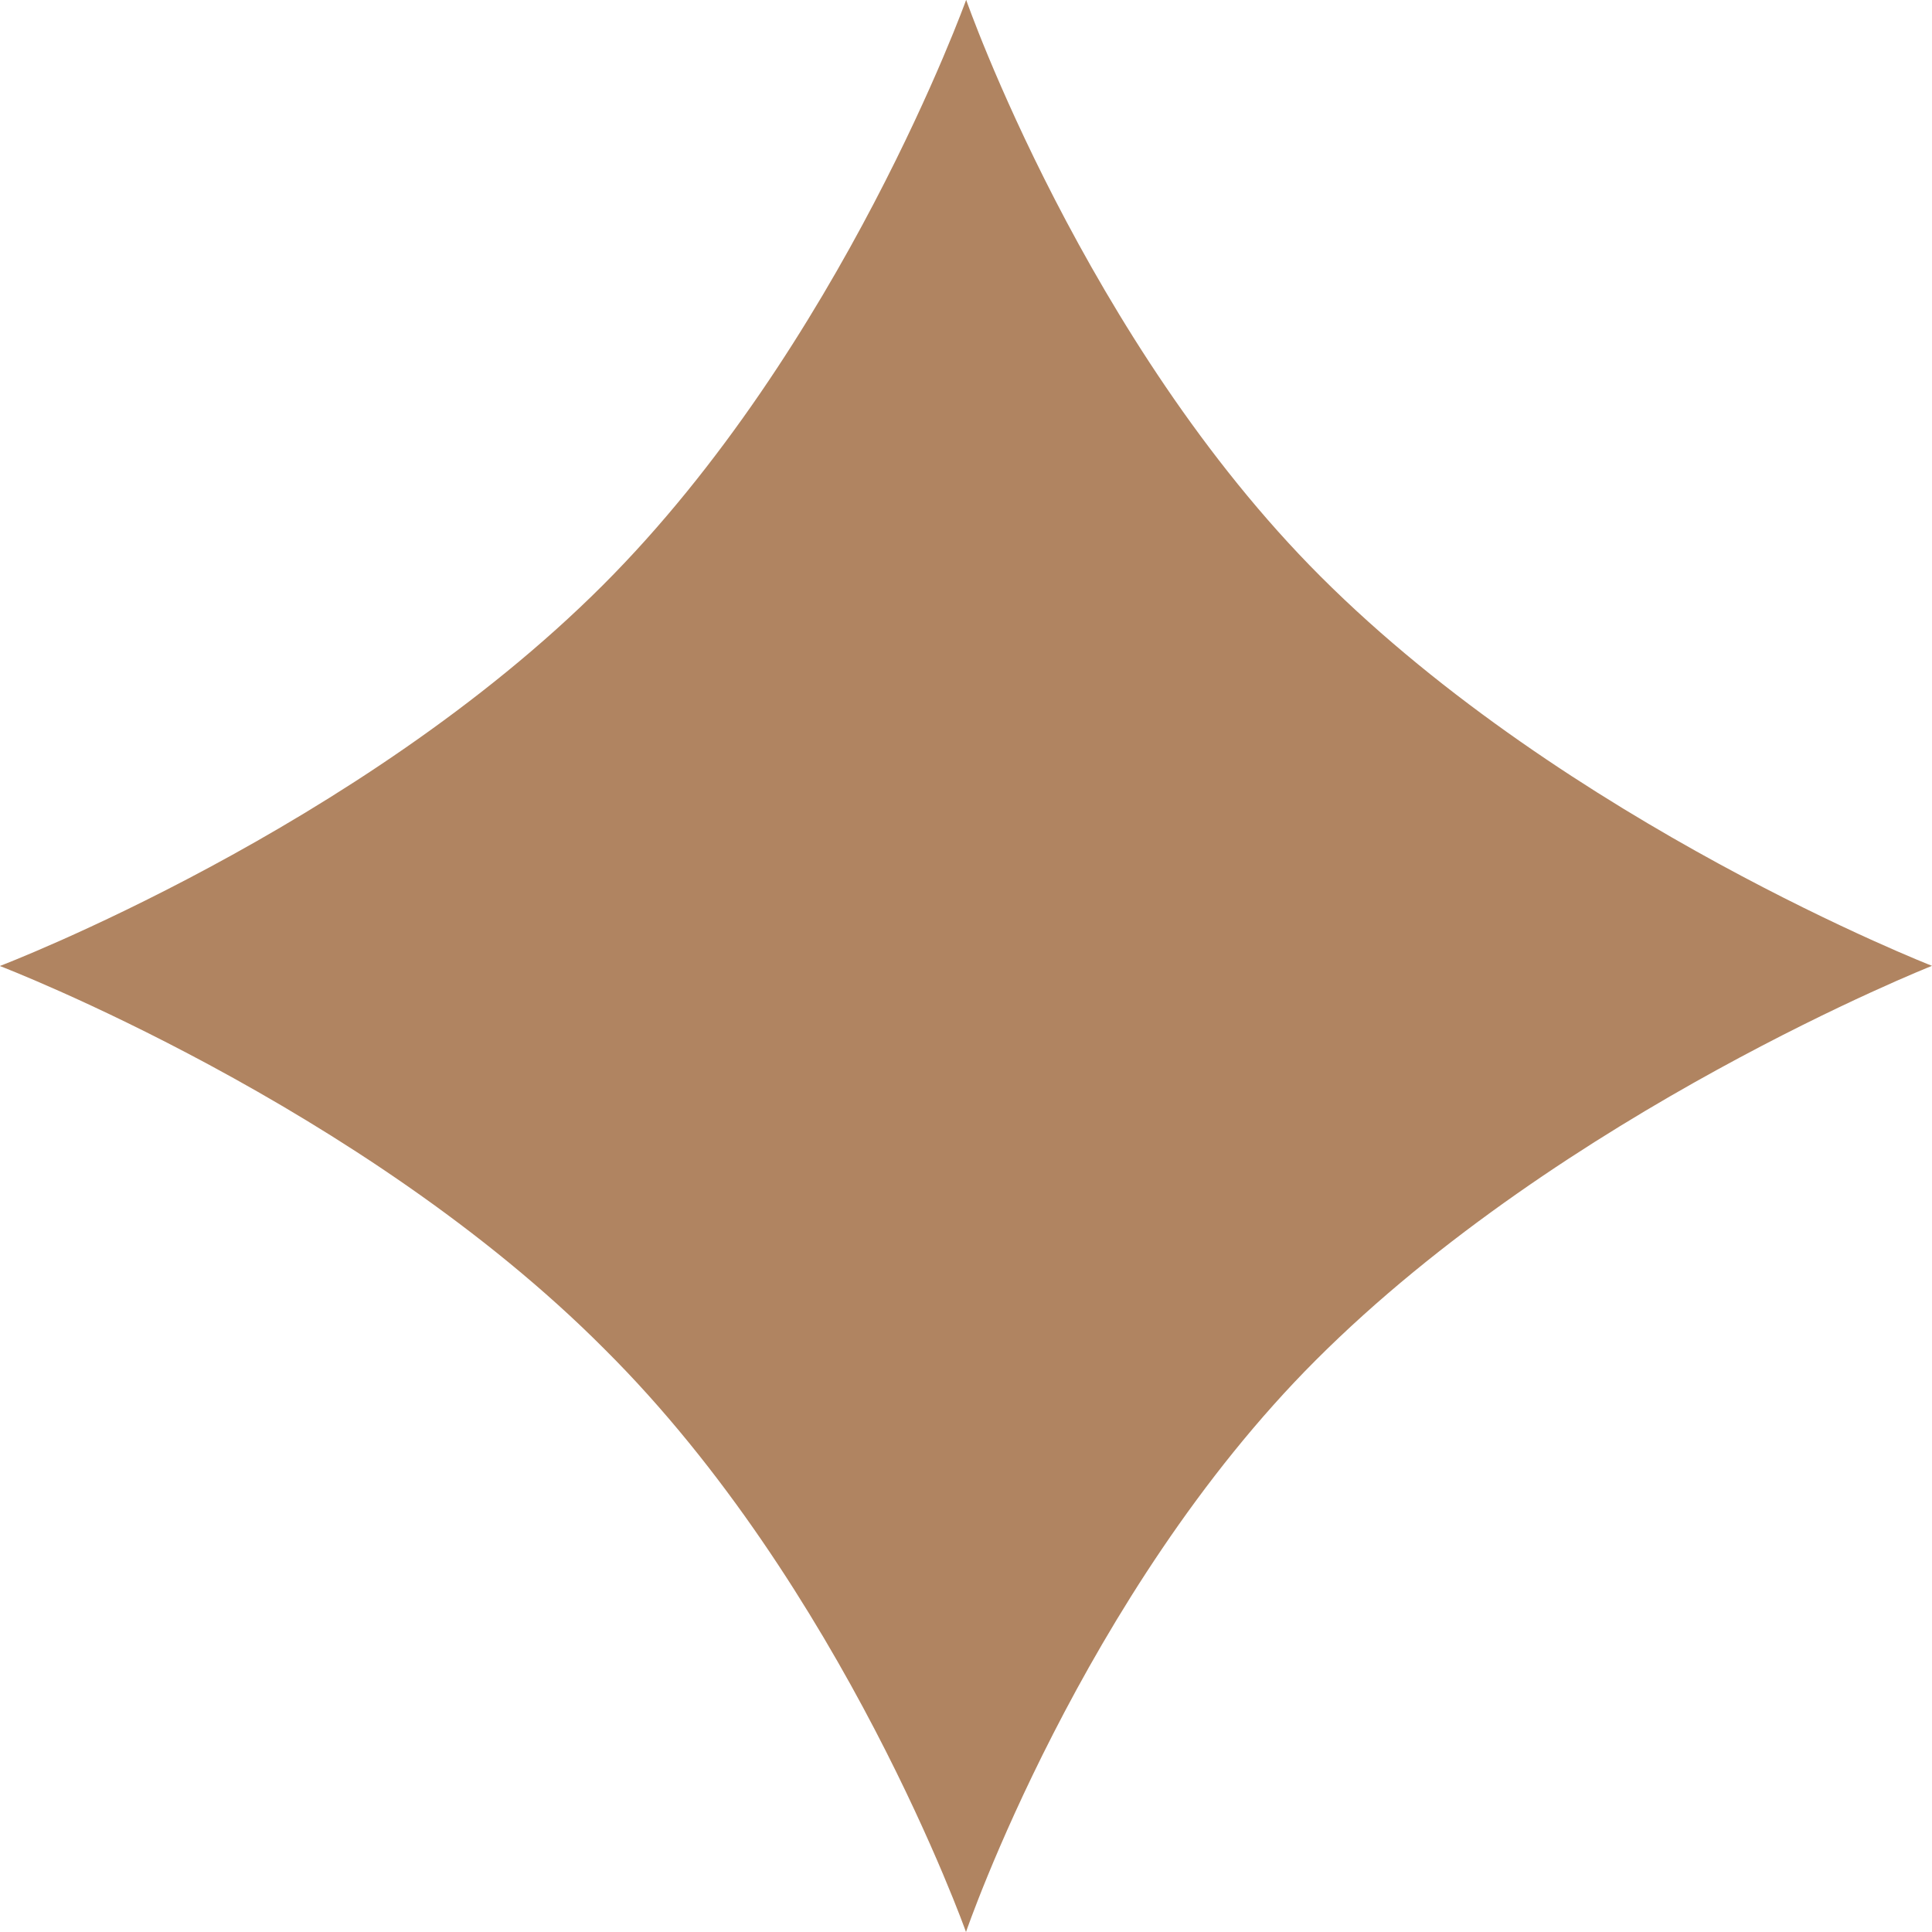
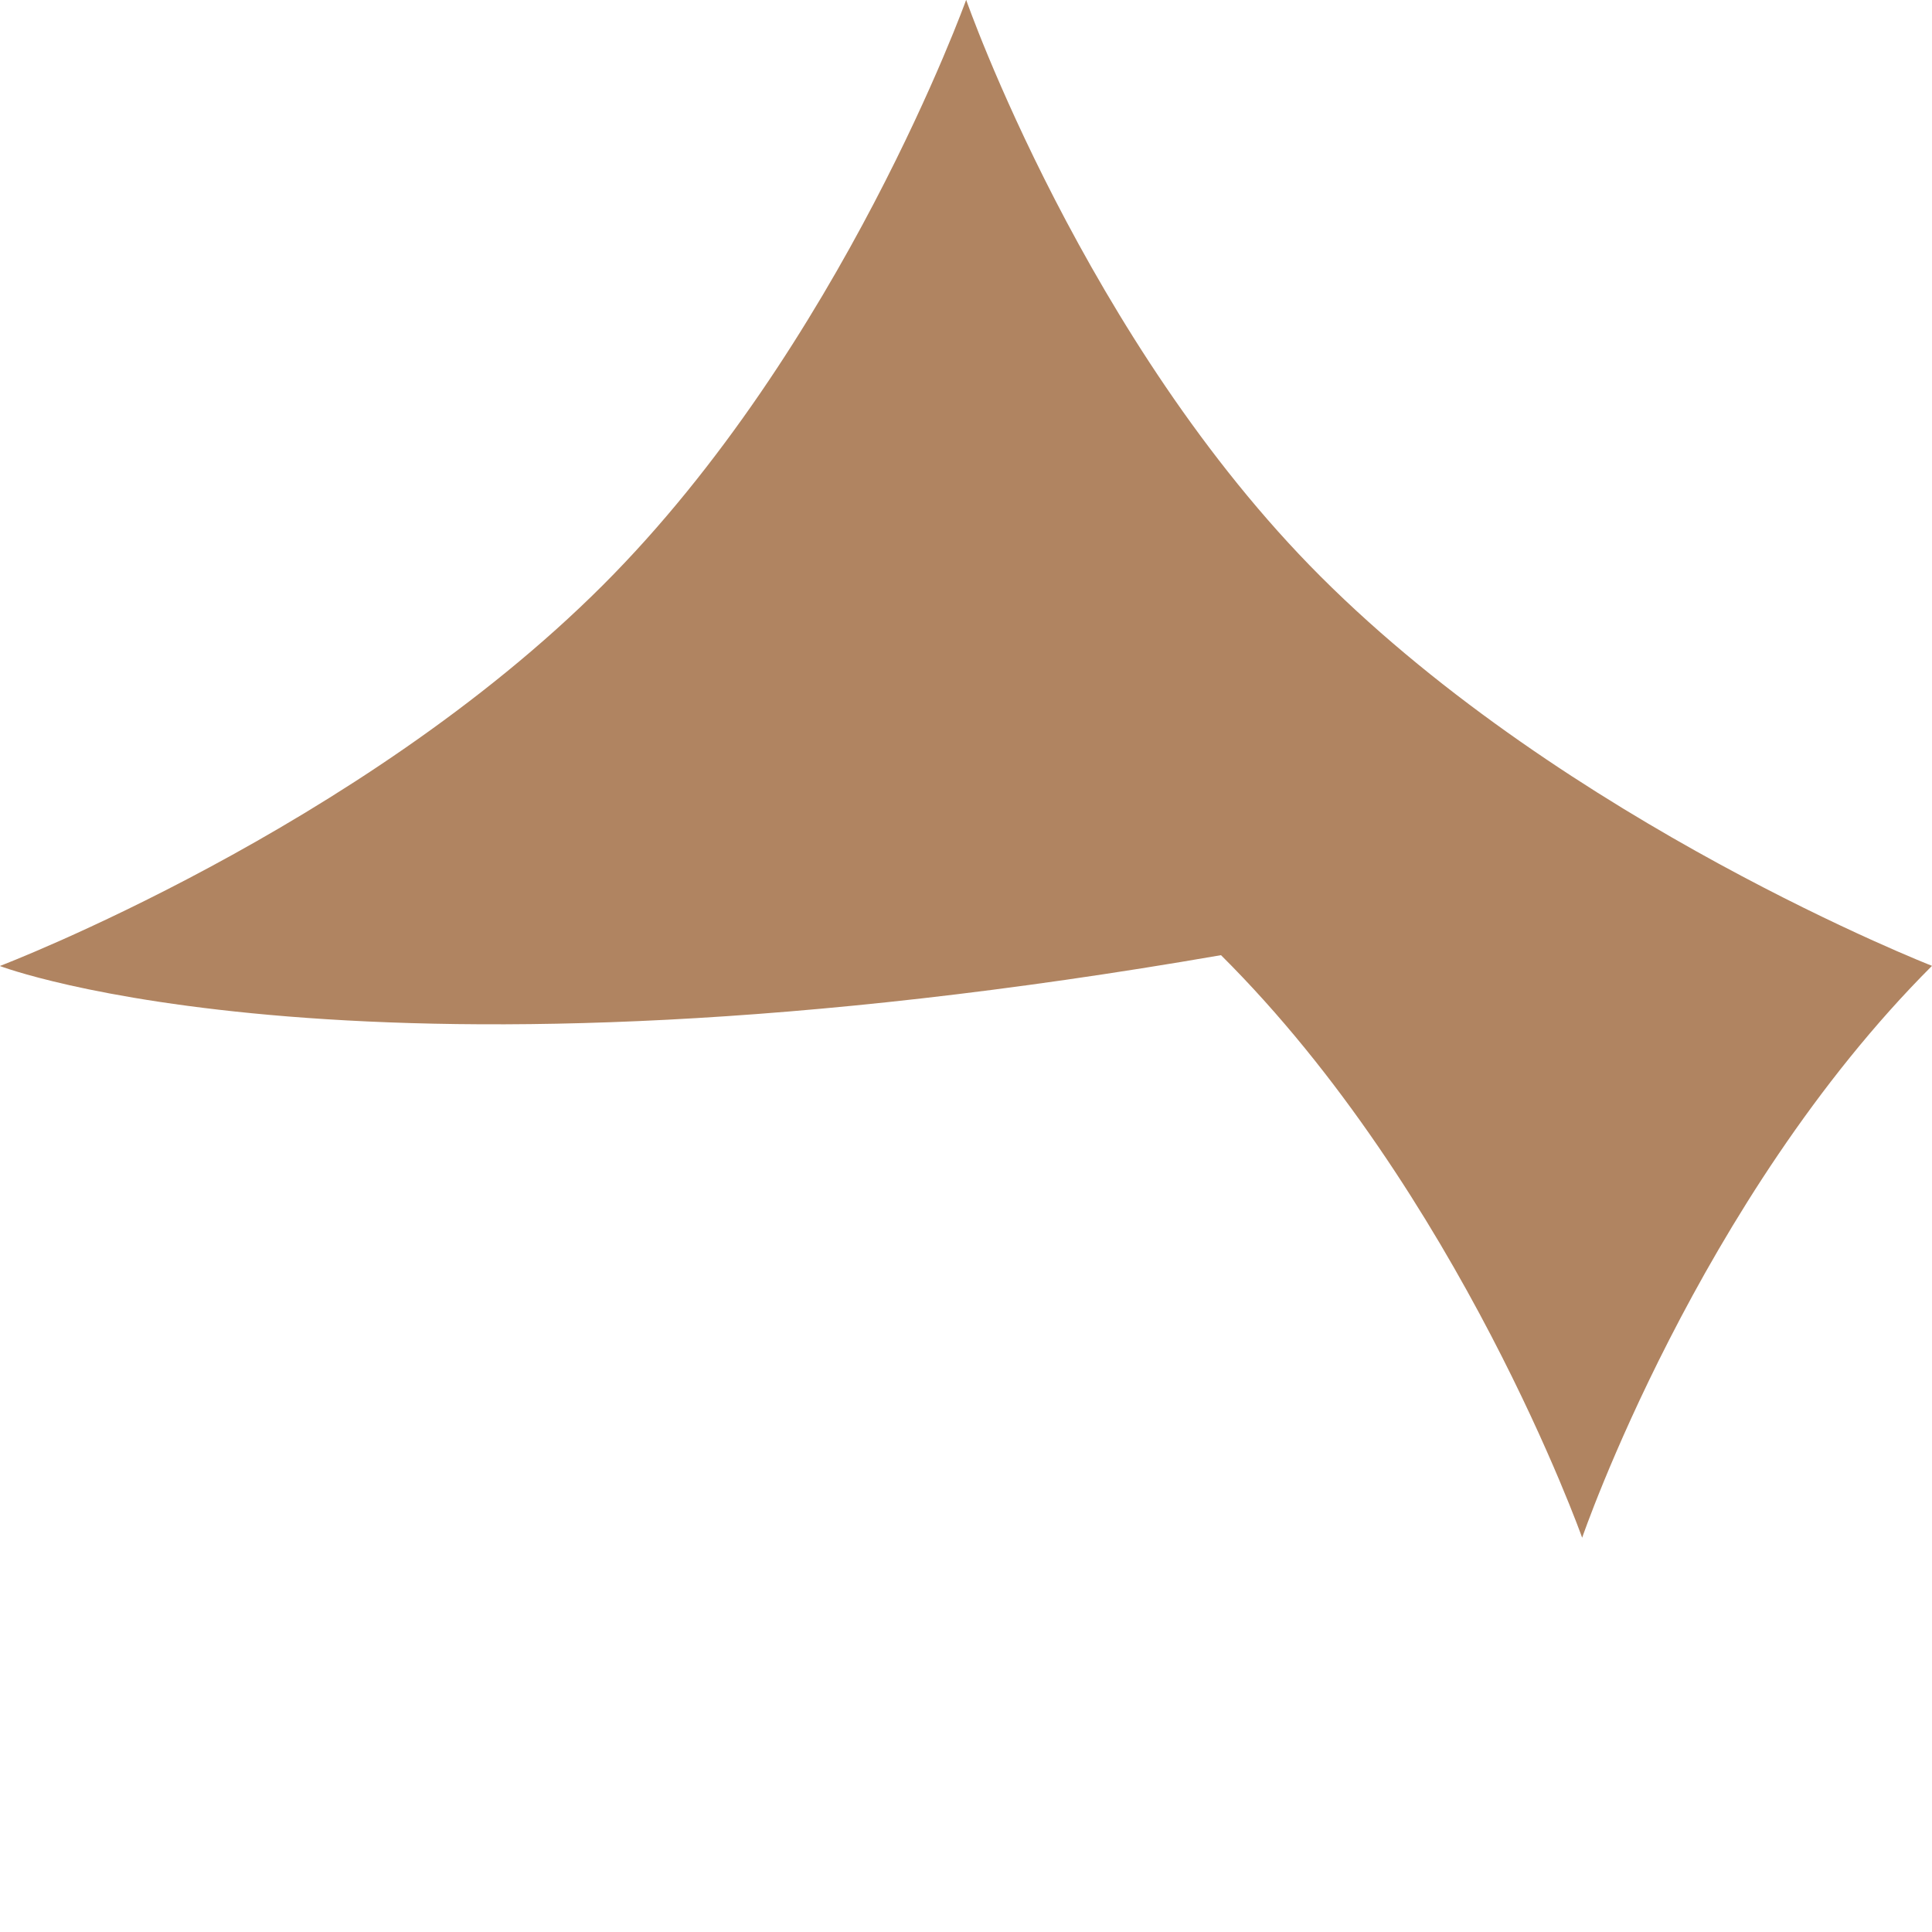
<svg xmlns="http://www.w3.org/2000/svg" viewBox="0 0 123.04 123.04">
-   <path d="M0,61.53s22.83-8.69,38.4-24.25C53.6,22.09,61.54,0,61.54,0s7.57,21.72,22.57,36.72c15.74,15.74,38.94,24.8,38.94,24.8S99.64,70.8,83.81,86.63c-14.9,14.9-22.28,36.42-22.28,36.42s-7.82-22-23-37.1C23,70.33,0,61.53,0,61.53Z" transform="translate(-0.01 -0.01)" style="fill: #b08461;fill-rule: evenodd" />
+   <path d="M0,61.53s22.83-8.69,38.4-24.25C53.6,22.09,61.54,0,61.54,0s7.57,21.72,22.57,36.72c15.74,15.74,38.94,24.8,38.94,24.8c-14.9,14.9-22.28,36.42-22.28,36.42s-7.82-22-23-37.1C23,70.33,0,61.53,0,61.53Z" transform="translate(-0.01 -0.01)" style="fill: #b08461;fill-rule: evenodd" />
</svg>